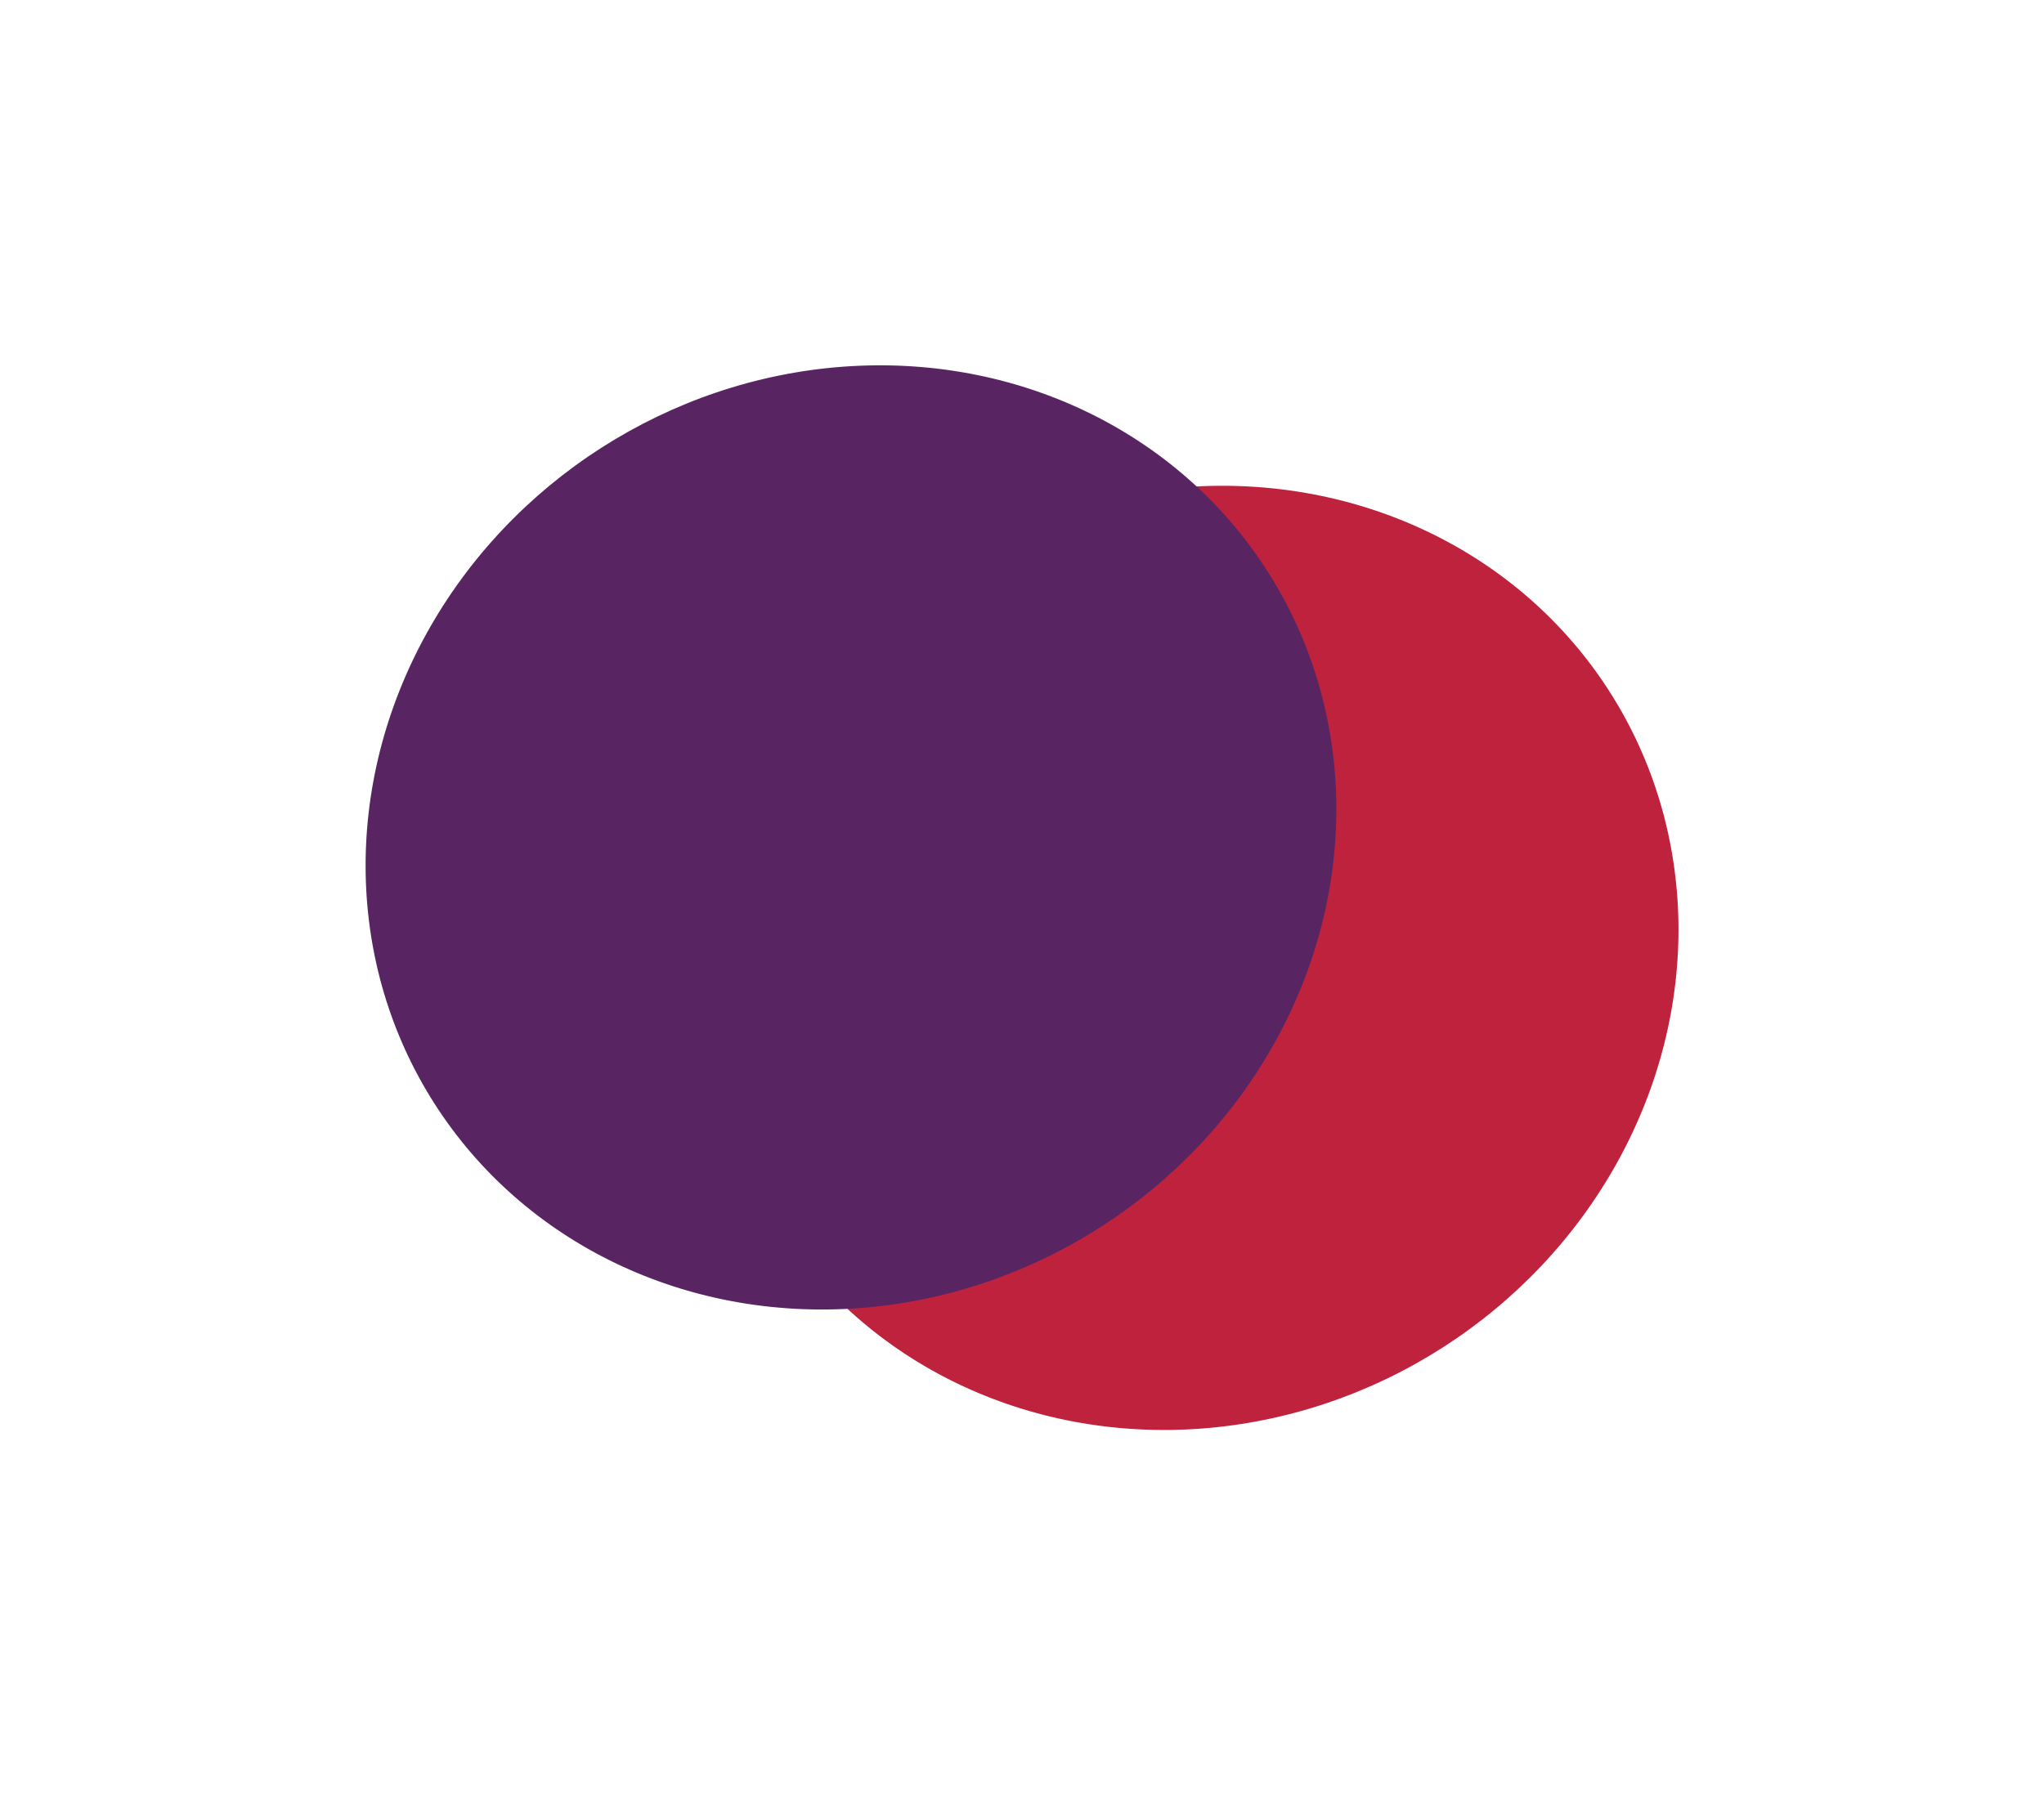
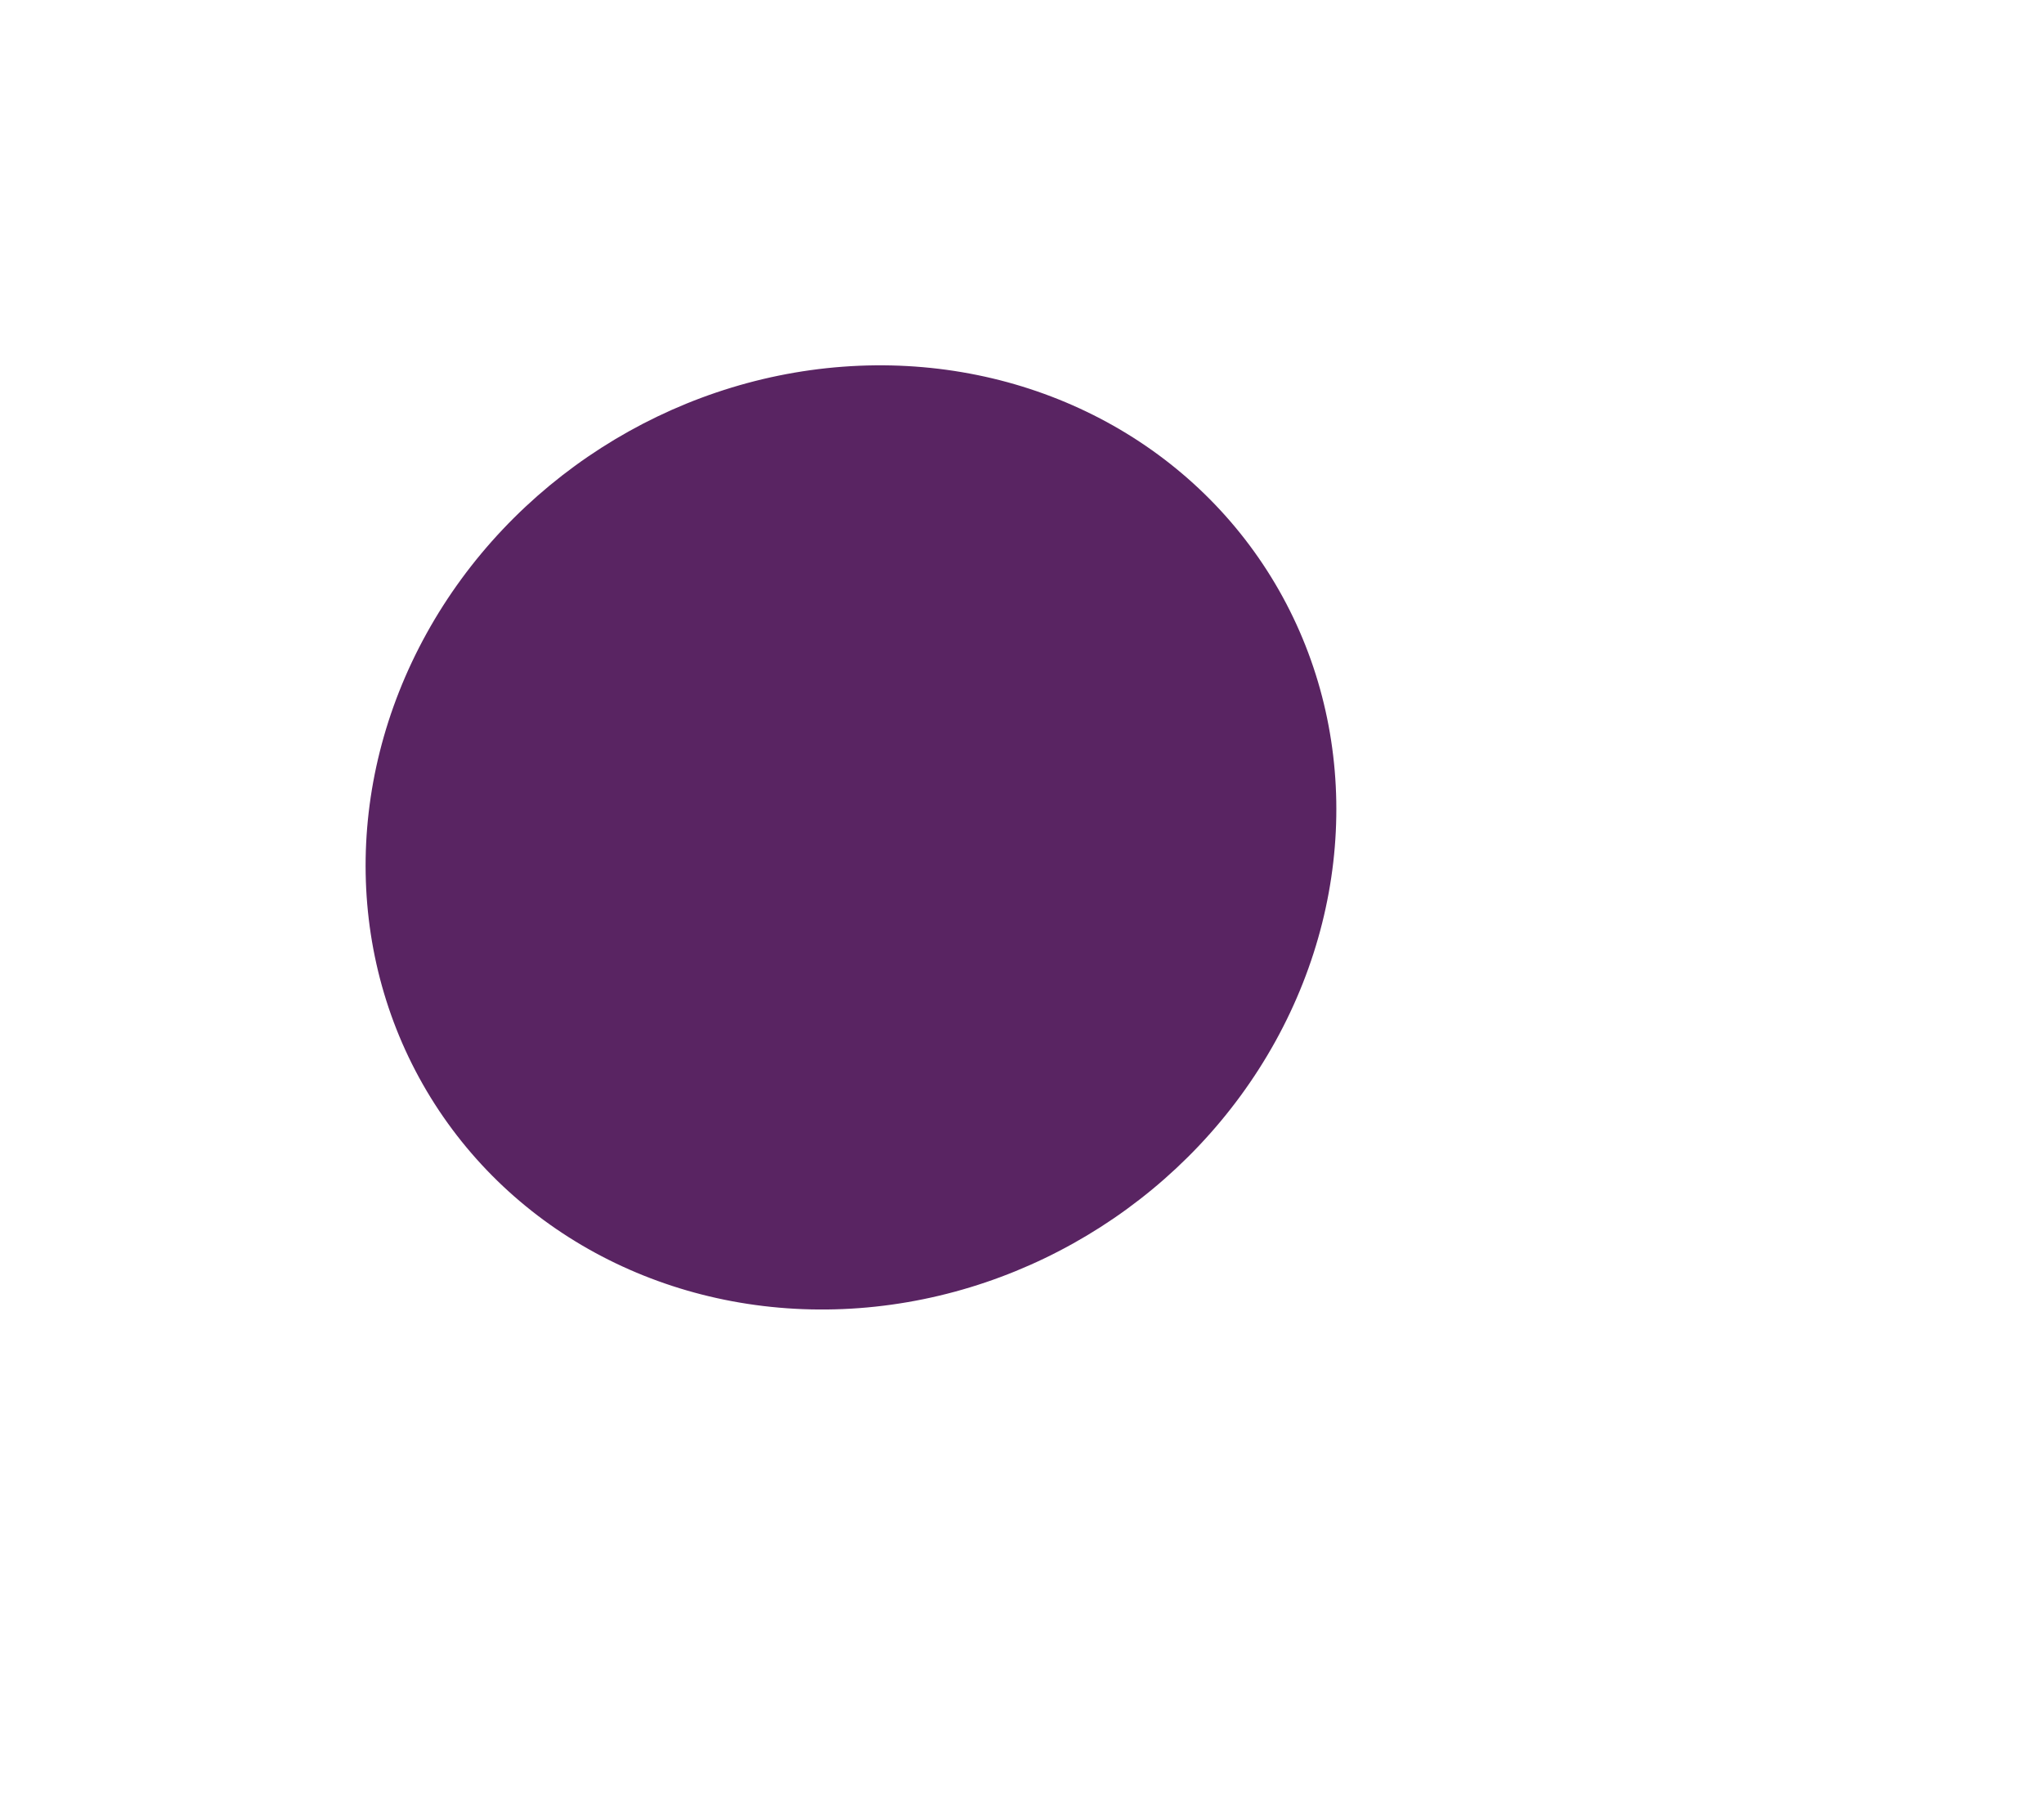
<svg xmlns="http://www.w3.org/2000/svg" width="1679" height="1475" viewBox="0 0 1679 1475" fill="none">
  <g filter="url(#filter0_f_2009_60)">
-     <ellipse cx="980.056" cy="787.023" rx="406.062" ry="380.167" transform="rotate(-32.659 980.056 787.023)" fill="#BF223D" />
    <ellipse cx="699.015" cy="688.049" rx="406.062" ry="380.167" transform="rotate(-32.659 699.015 688.049)" fill="#592462" />
  </g>
  <defs>
    <filter id="filter0_f_2009_60" x="0.26" y="0.126" width="1678.55" height="1474.82" filterUnits="userSpaceOnUse" color-interpolation-filters="sRGB">
      <feFlood flood-opacity="0" result="BackgroundImageFix" />
      <feBlend mode="normal" in="SourceGraphic" in2="BackgroundImageFix" result="shape" />
      <feGaussianBlur stdDeviation="150" result="effect1_foregroundBlur_2009_60" />
    </filter>
  </defs>
</svg>